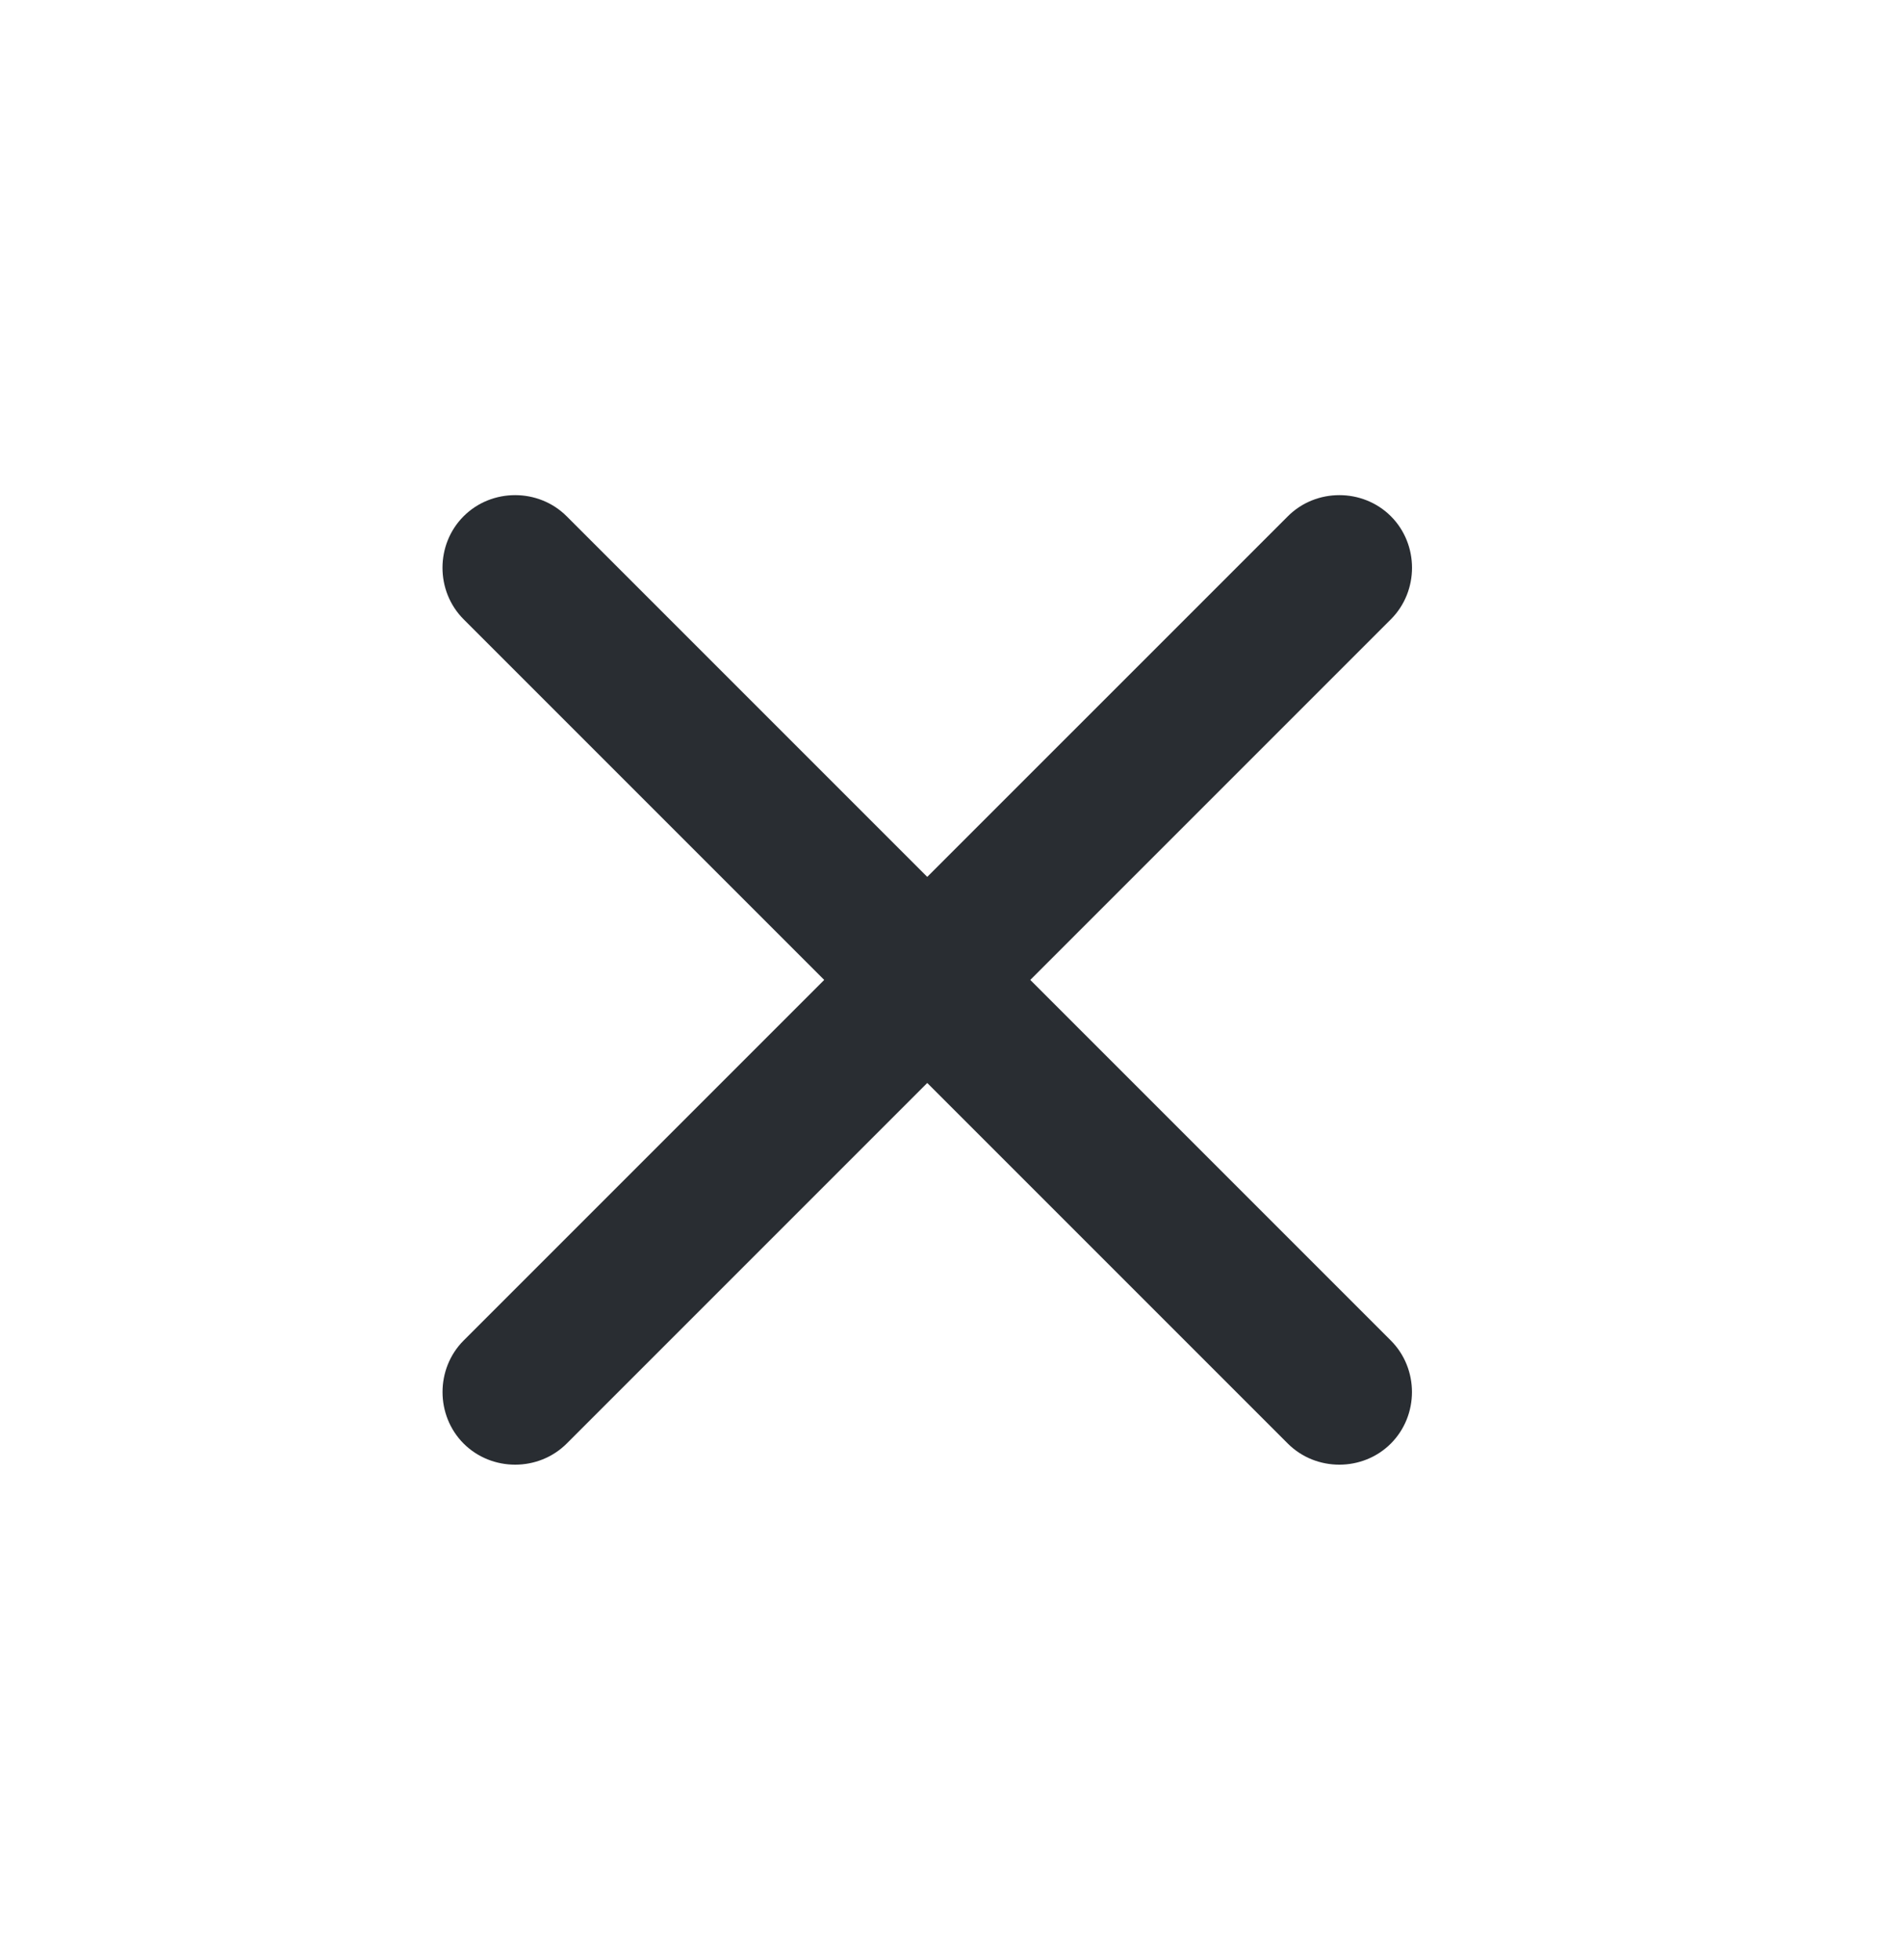
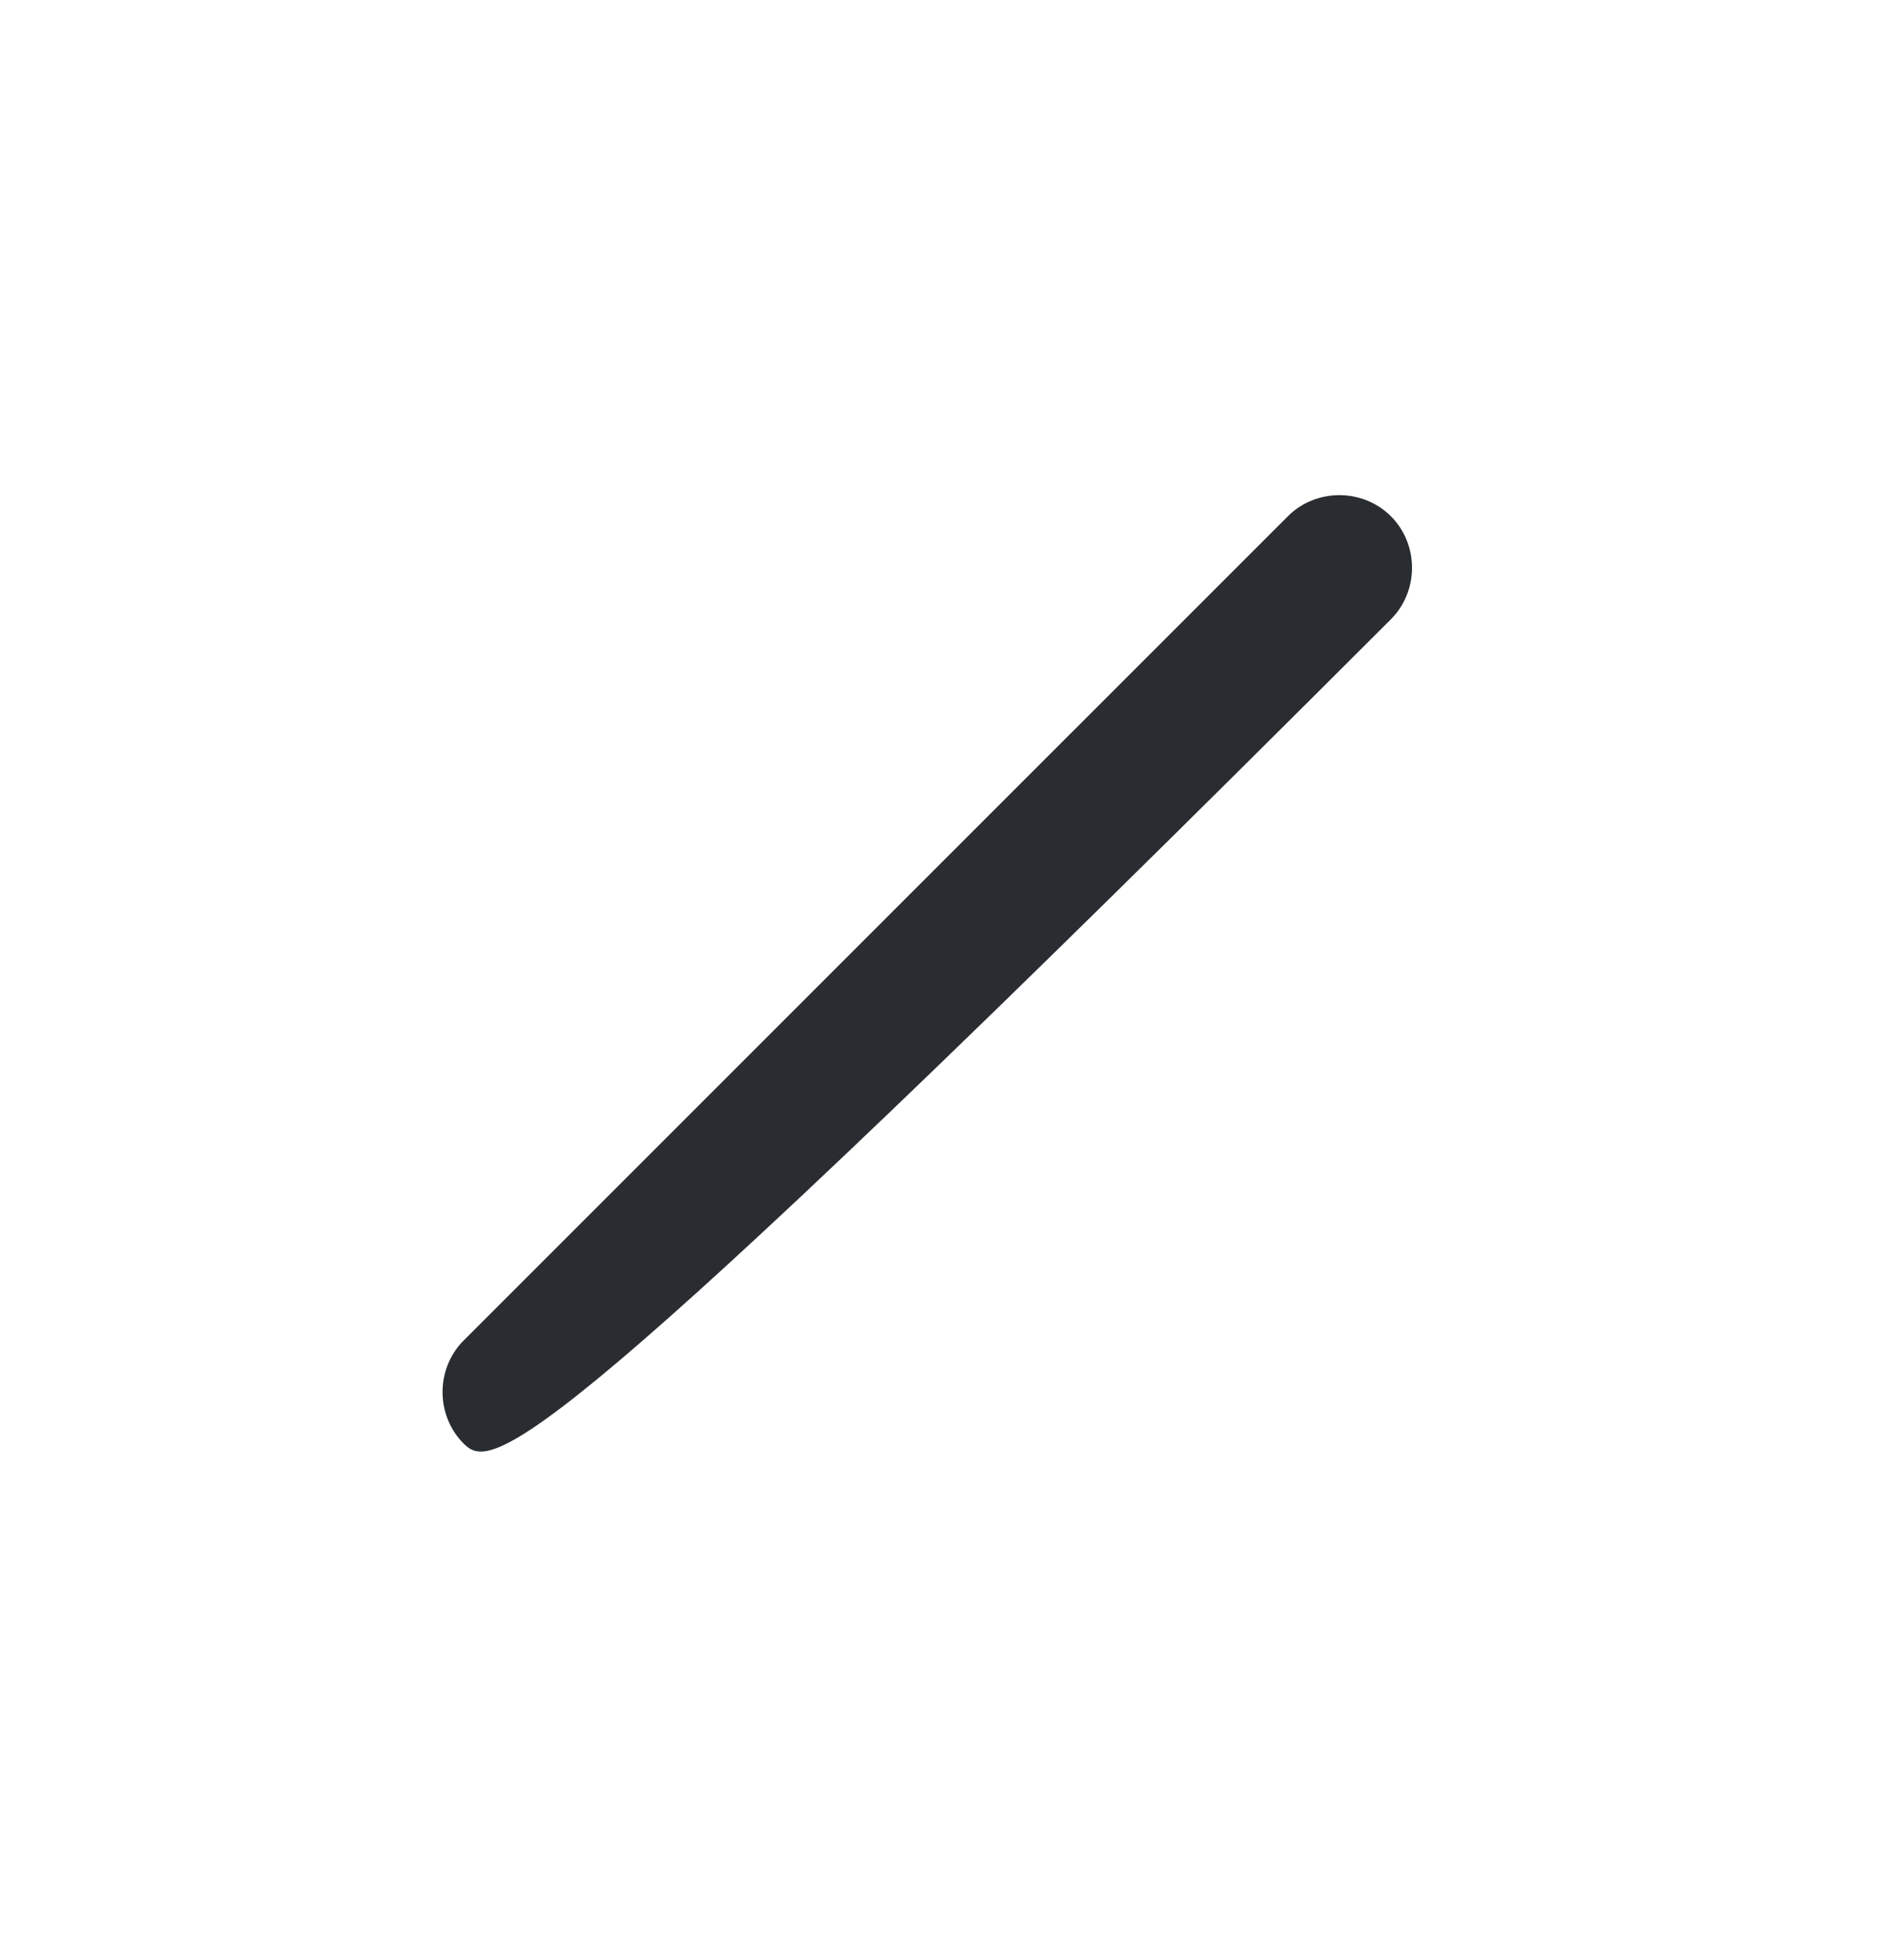
<svg xmlns="http://www.w3.org/2000/svg" width="33" height="34" viewBox="0 0 33 34" fill="none">
-   <path d="M22.344 25.044L8.044 10.744C7.555 10.255 7.555 9.445 8.044 8.956C8.532 8.468 9.343 8.468 9.831 8.956L24.131 23.256C24.62 23.745 24.62 24.555 24.131 25.044C23.643 25.532 22.832 25.532 22.344 25.044Z" fill="#292D32" />
-   <path d="M8.044 25.044C7.556 24.555 7.556 23.745 8.044 23.256L22.345 8.956C22.833 8.468 23.643 8.468 24.132 8.956C24.621 9.445 24.621 10.255 24.132 10.744L9.832 25.044C9.343 25.532 8.533 25.532 8.044 25.044Z" fill="#292D32" />
+   <path d="M8.044 25.044C7.556 24.555 7.556 23.745 8.044 23.256L22.345 8.956C22.833 8.468 23.643 8.468 24.132 8.956C24.621 9.445 24.621 10.255 24.132 10.744C9.343 25.532 8.533 25.532 8.044 25.044Z" fill="#292D32" />
</svg>